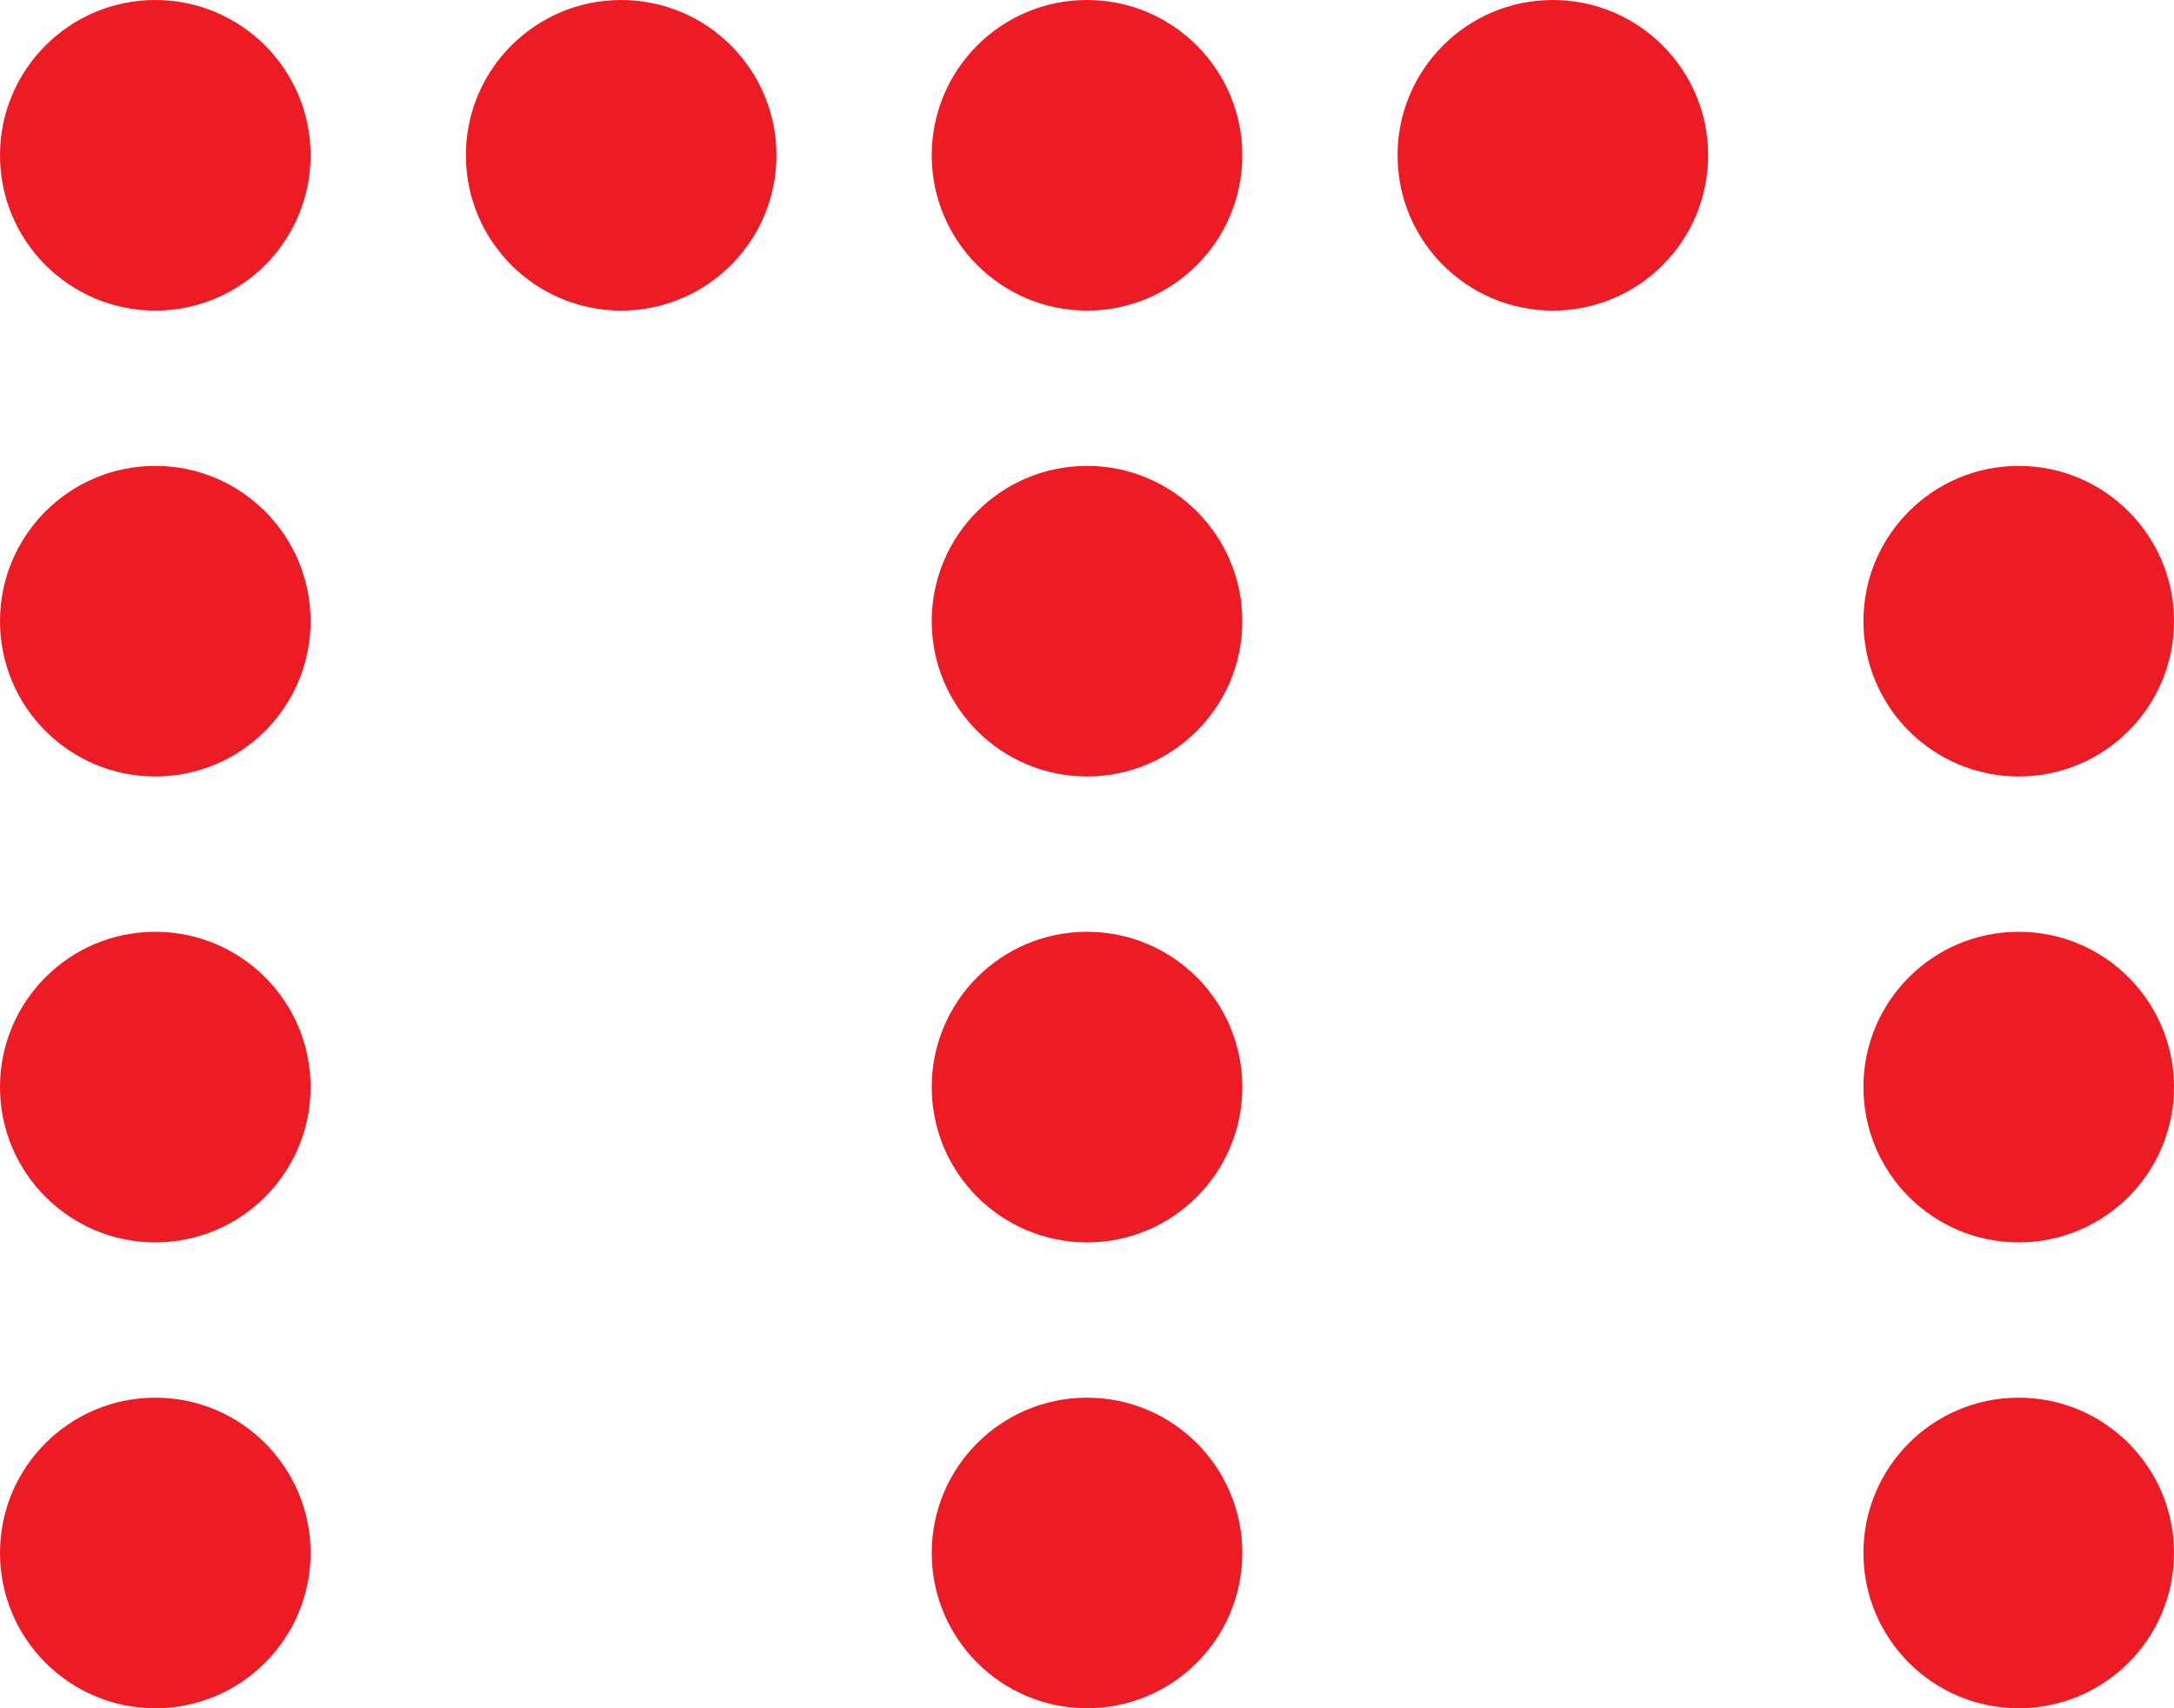
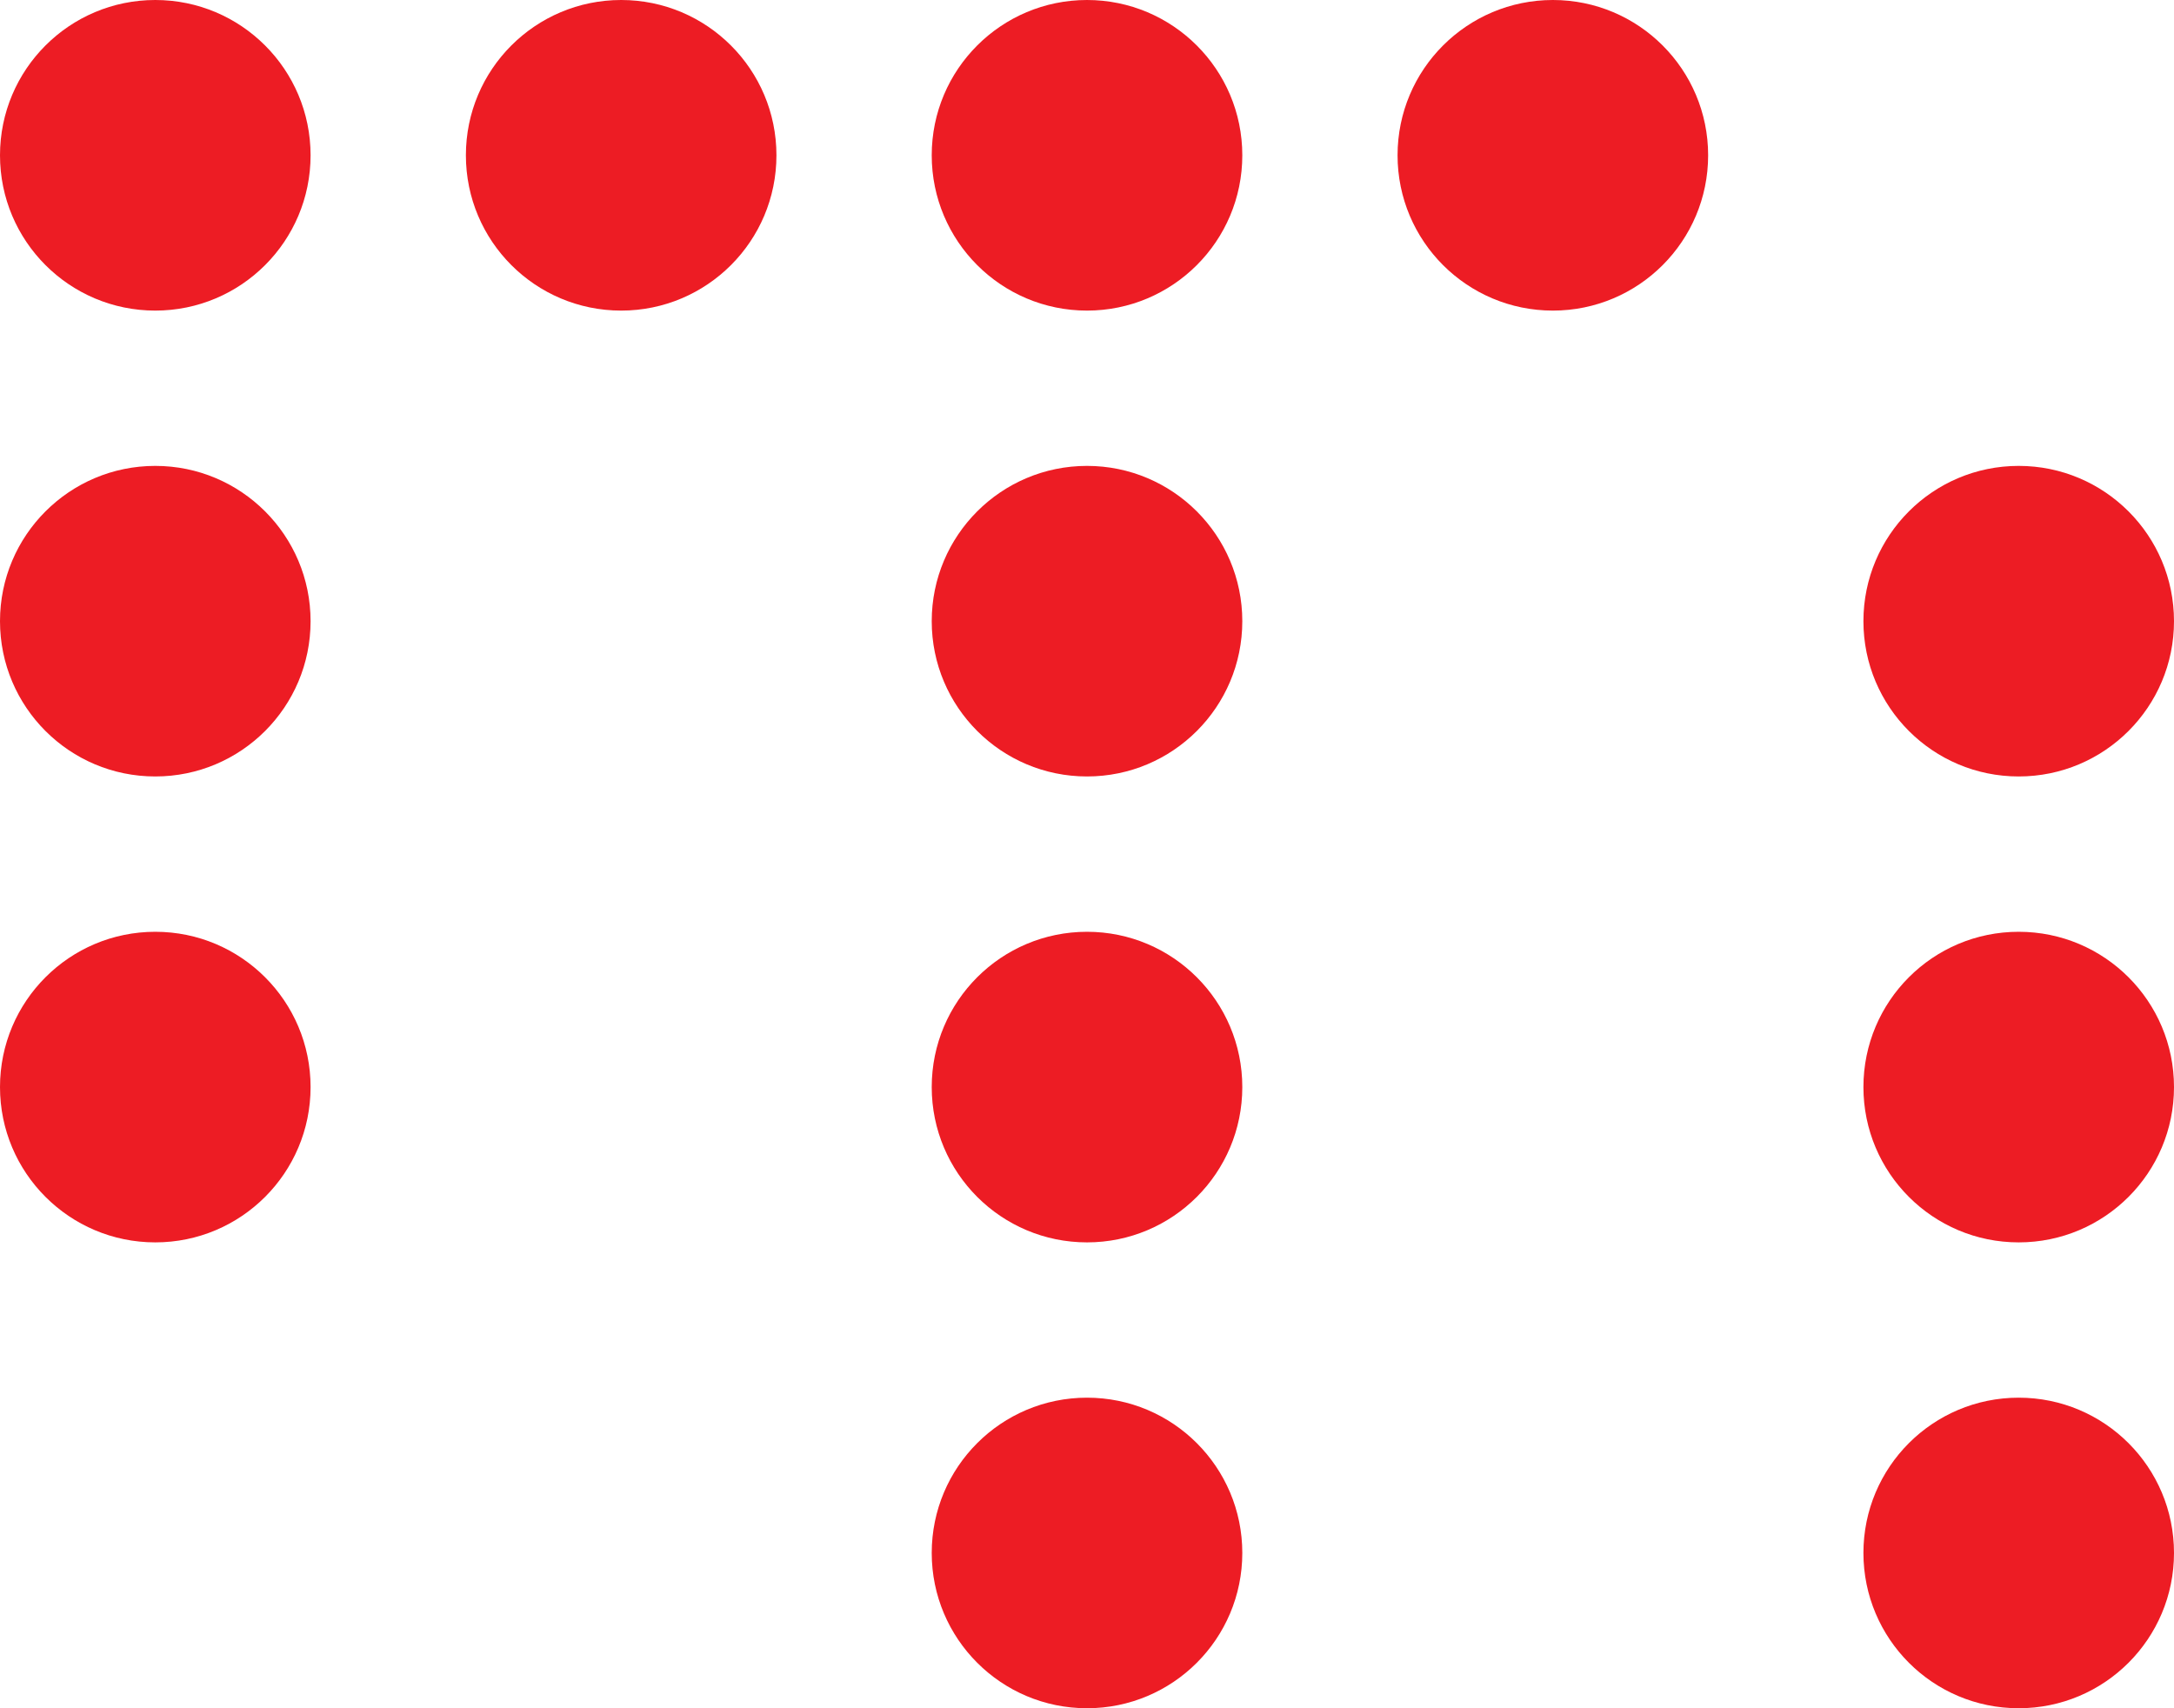
<svg xmlns="http://www.w3.org/2000/svg" xmlns:xlink="http://www.w3.org/1999/xlink" version="1.1" id="Warstwa_1" x="0px" y="0px" width="71.273px" height="56px" viewBox="0 0 71.273 56" enable-background="new 0 0 71.273 56" xml:space="preserve">
  <g>
    <defs>
      <rect id="SVGID_1_" width="71.273" height="56" />
    </defs>
    <clipPath id="SVGID_2_">
      <use xlink:href="#SVGID_1_" overflow="visible" />
    </clipPath>
-     <path clip-path="url(#SVGID_2_)" fill="#ED1C24" d="M10.182,50.909c0,2.812-2.279,5.091-5.091,5.091C2.279,56,0,53.721,0,50.909   c0-2.813,2.279-5.09,5.091-5.09C7.903,45.819,10.182,48.097,10.182,50.909" />
    <path clip-path="url(#SVGID_2_)" fill="#ED1C24" d="M40.728,50.909c0,2.812-2.279,5.091-5.091,5.091s-5.091-2.279-5.091-5.091   c0-2.813,2.279-5.09,5.091-5.09S40.728,48.097,40.728,50.909" />
    <path clip-path="url(#SVGID_2_)" fill="#ED1C24" d="M10.182,20.364c0,2.812-2.279,5.09-5.091,5.09C2.279,25.455,0,23.176,0,20.364   c0-2.812,2.279-5.091,5.091-5.091C7.903,15.273,10.182,17.552,10.182,20.364" />
    <path clip-path="url(#SVGID_2_)" fill="#ED1C24" d="M40.728,20.364c0,2.812-2.279,5.09-5.091,5.09c-2.812,0-5.091-2.279-5.091-5.09   c0-2.812,2.279-5.091,5.091-5.091C38.448,15.273,40.728,17.552,40.728,20.364" />
    <path clip-path="url(#SVGID_2_)" fill="#ED1C24" d="M10.182,35.637c0,2.812-2.279,5.091-5.091,5.091   C2.279,40.728,0,38.448,0,35.637c0-2.813,2.279-5.091,5.091-5.091C7.903,30.546,10.182,32.824,10.182,35.637" />
    <path clip-path="url(#SVGID_2_)" fill="#ED1C24" d="M71.273,50.909c0,2.812-2.279,5.091-5.092,5.091   c-2.812,0-5.09-2.279-5.09-5.091c0-2.813,2.278-5.09,5.09-5.09C68.994,45.819,71.273,48.097,71.273,50.909" />
    <path clip-path="url(#SVGID_2_)" fill="#ED1C24" d="M71.273,20.364c0,2.812-2.279,5.09-5.092,5.09c-2.812,0-5.09-2.279-5.09-5.09   c0-2.812,2.278-5.091,5.09-5.091C68.994,15.273,71.273,17.552,71.273,20.364" />
    <path clip-path="url(#SVGID_2_)" fill="#ED1C24" d="M25.455,5.091c0,2.812-2.279,5.091-5.09,5.091   c-2.813,0-5.091-2.279-5.091-5.091C15.273,2.279,17.552,0,20.364,0C23.176,0,25.455,2.279,25.455,5.091" />
    <path clip-path="url(#SVGID_2_)" fill="#ED1C24" d="M10.182,5.091c0,2.812-2.279,5.091-5.091,5.091C2.279,10.182,0,7.903,0,5.091   C0,2.279,2.279,0,5.091,0C7.903,0,10.182,2.279,10.182,5.091" />
    <path clip-path="url(#SVGID_2_)" fill="#ED1C24" d="M56,5.091c0,2.812-2.278,5.091-5.09,5.091c-2.813,0-5.092-2.279-5.092-5.091   C45.818,2.279,48.097,0,50.91,0C53.722,0,56,2.279,56,5.091" />
    <path clip-path="url(#SVGID_2_)" fill="#ED1C24" d="M40.728,5.091c0,2.812-2.279,5.091-5.091,5.091   c-2.812,0-5.091-2.279-5.091-5.091C30.545,2.279,32.825,0,35.636,0C38.448,0,40.728,2.279,40.728,5.091" />
    <path clip-path="url(#SVGID_2_)" fill="#ED1C24" d="M71.273,35.637c0,2.812-2.279,5.091-5.092,5.091   c-2.812,0-5.09-2.279-5.09-5.091c0-2.813,2.278-5.091,5.09-5.091C68.994,30.546,71.273,32.824,71.273,35.637" />
    <path clip-path="url(#SVGID_2_)" fill="#ED1C24" d="M40.728,35.637c0,2.812-2.279,5.091-5.091,5.091   c-2.812,0-5.091-2.279-5.091-5.091c0-2.813,2.279-5.091,5.091-5.091C38.448,30.546,40.728,32.824,40.728,35.637" />
  </g>
</svg>